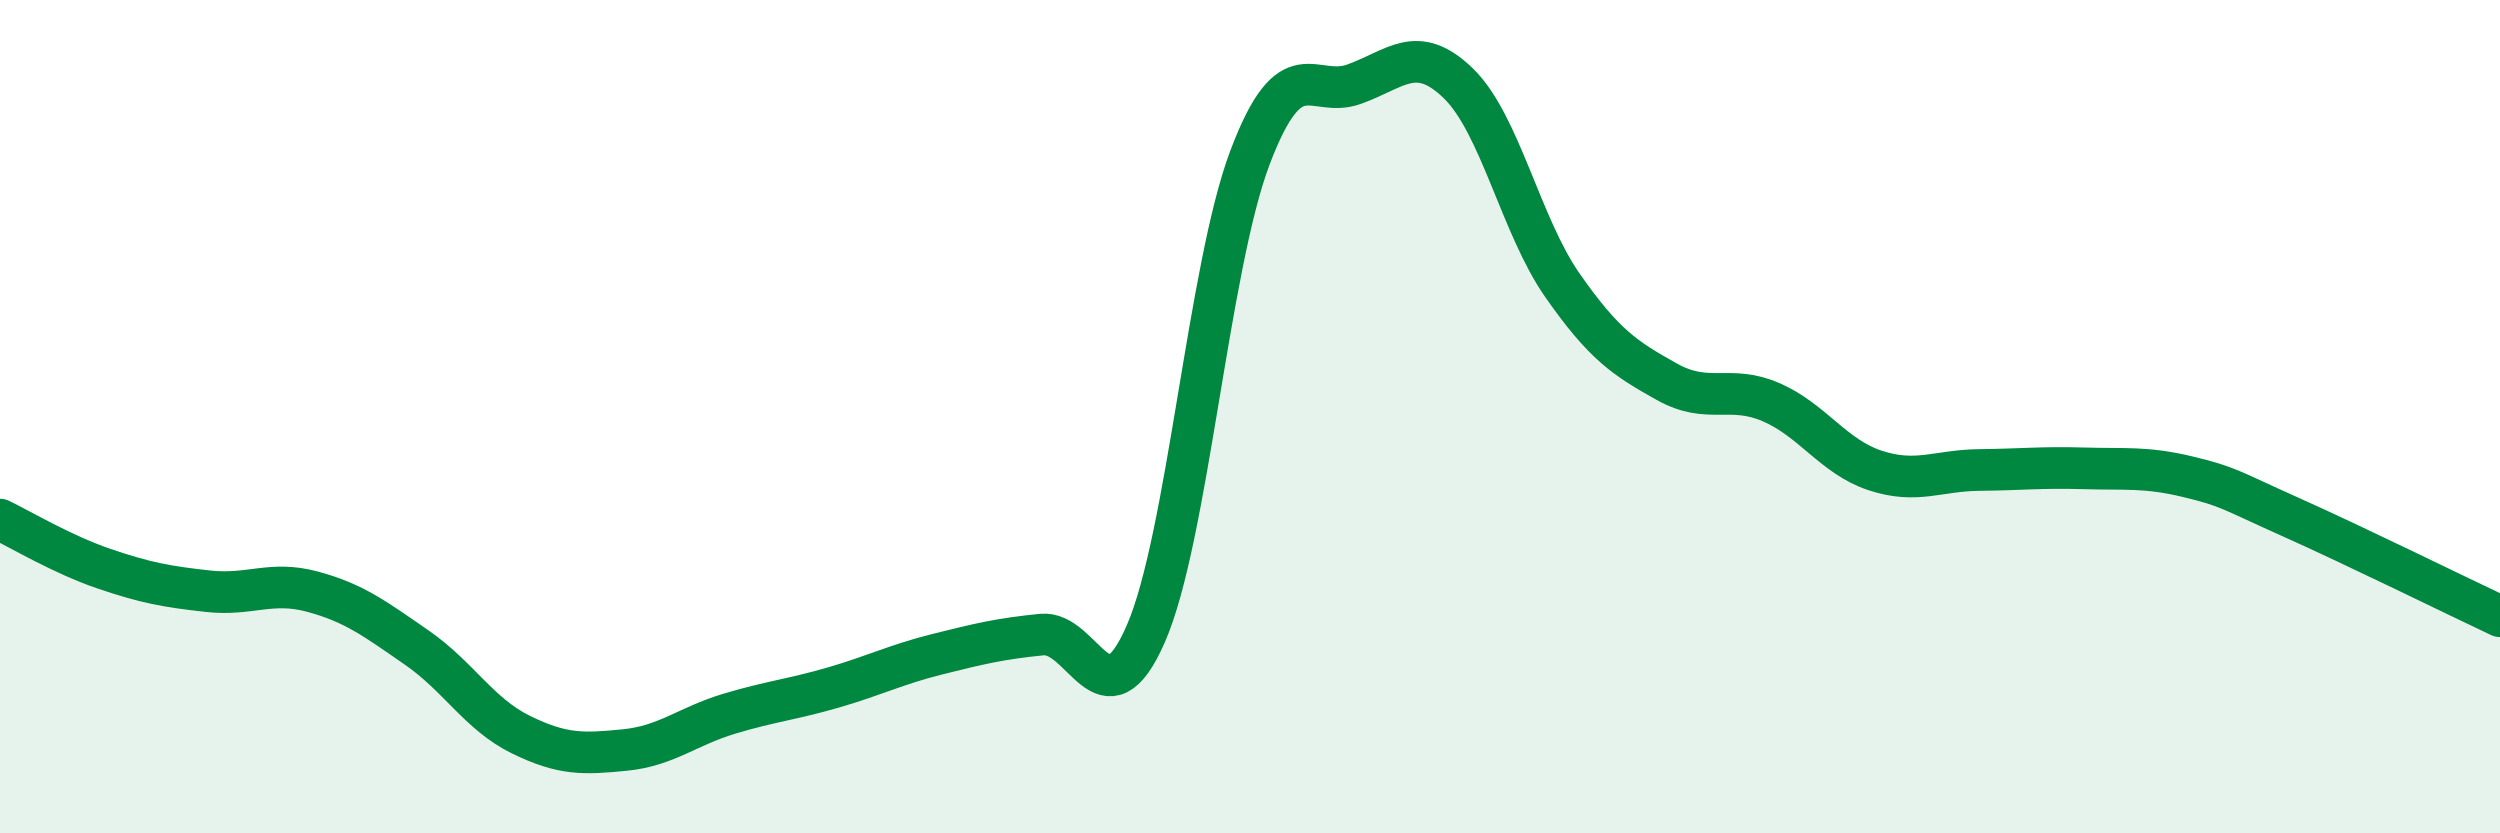
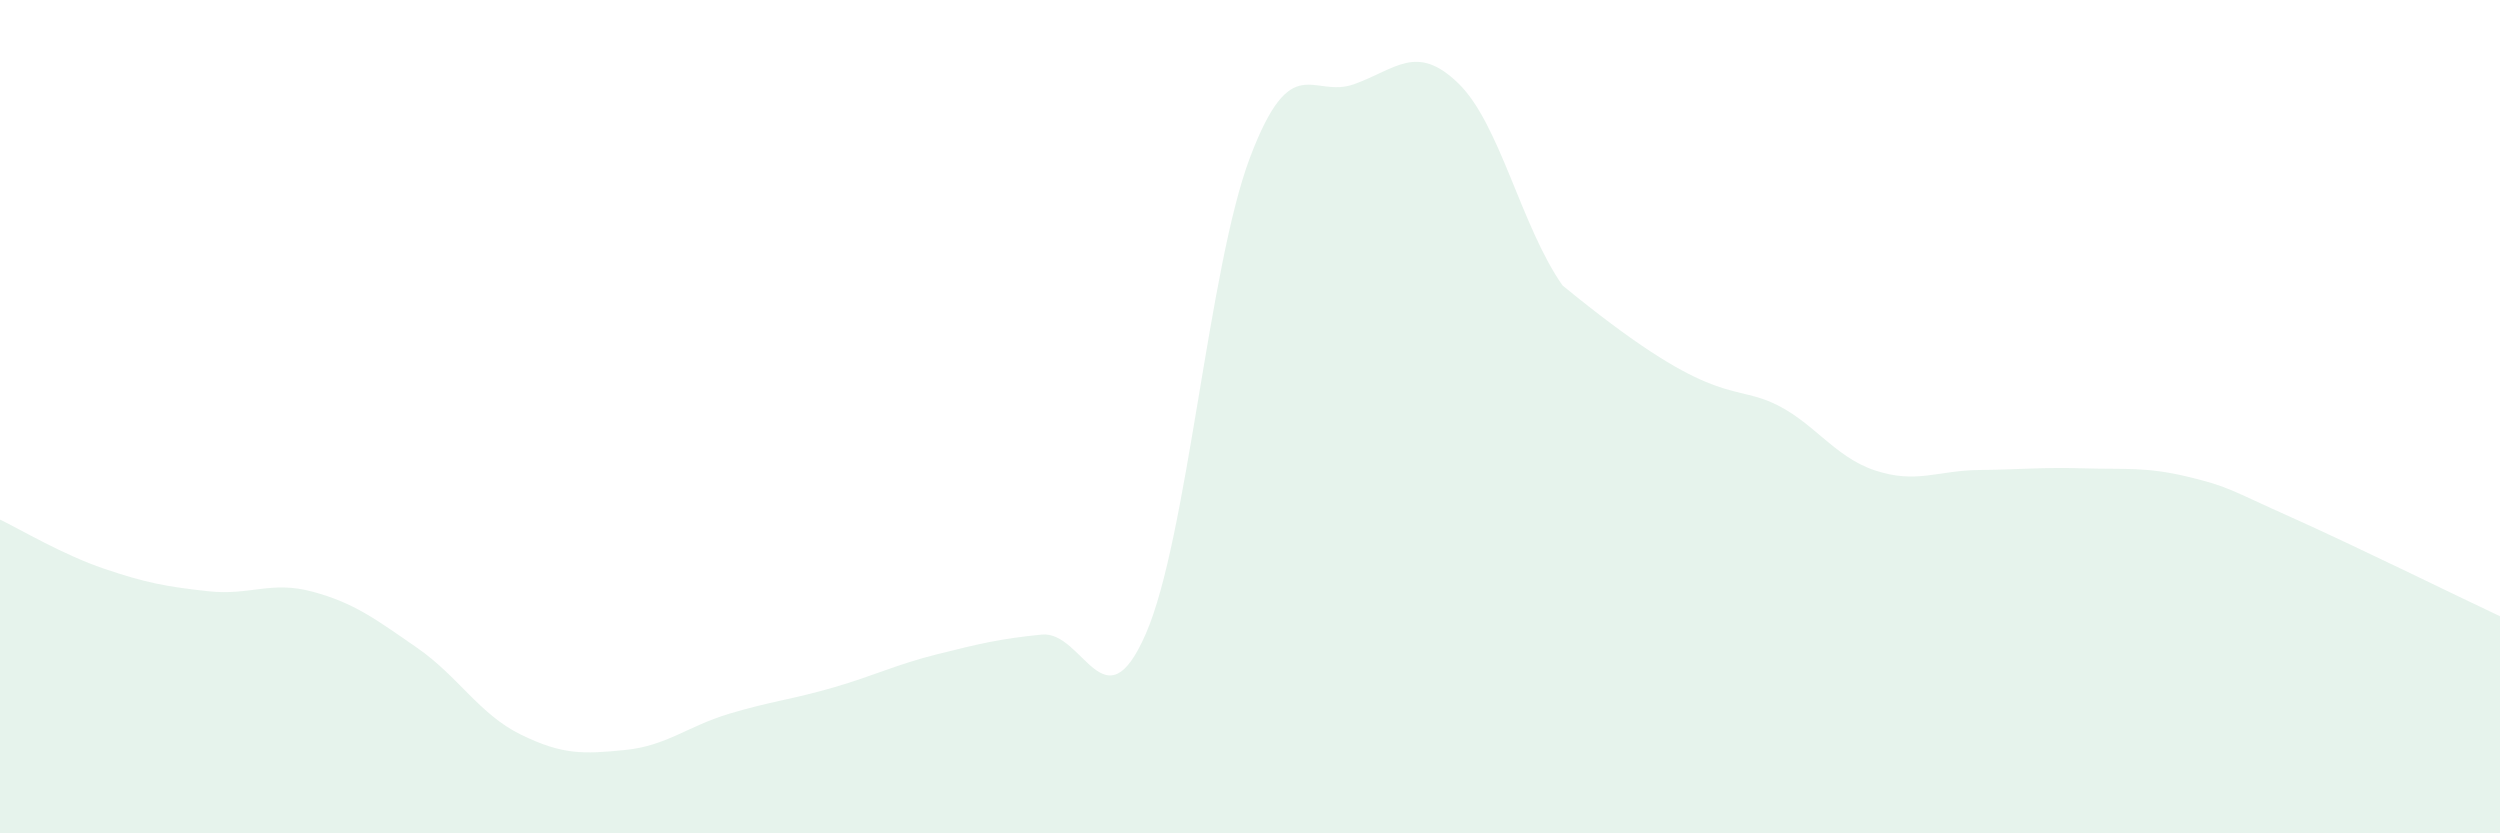
<svg xmlns="http://www.w3.org/2000/svg" width="60" height="20" viewBox="0 0 60 20">
-   <path d="M 0,12.47 C 0.5,12.71 1.5,13.31 2.5,13.65 C 3.5,13.99 4,14.08 5,14.19 C 6,14.3 6.5,13.93 7.5,14.2 C 8.5,14.47 9,14.85 10,15.54 C 11,16.23 11.5,17.14 12.5,17.63 C 13.5,18.12 14,18.1 15,18 C 16,17.9 16.5,17.43 17.5,17.13 C 18.5,16.83 19,16.79 20,16.5 C 21,16.21 21.5,15.95 22.5,15.7 C 23.5,15.45 24,15.33 25,15.23 C 26,15.13 26.5,17.5 27.5,15.21 C 28.5,12.92 29,6.42 30,3.78 C 31,1.14 31.5,2.38 32.5,2.02 C 33.5,1.66 34,1.03 35,2 C 36,2.97 36.5,5.42 37.5,6.85 C 38.5,8.28 39,8.6 40,9.16 C 41,9.72 41.5,9.22 42.5,9.65 C 43.5,10.08 44,10.96 45,11.29 C 46,11.62 46.5,11.29 47.5,11.28 C 48.5,11.27 49,11.21 50,11.24 C 51,11.27 51.5,11.2 52.5,11.44 C 53.5,11.68 53.5,11.75 55,12.42 C 56.5,13.09 59,14.32 60,14.79L60 20L0 20Z" fill="#008740" opacity="0.1" stroke-linecap="round" stroke-linejoin="round" />
-   <path d="M 0,12.47 C 0.5,12.71 1.5,13.31 2.5,13.65 C 3.5,13.99 4,14.08 5,14.19 C 6,14.3 6.5,13.93 7.5,14.2 C 8.5,14.47 9,14.85 10,15.54 C 11,16.23 11.5,17.14 12.5,17.63 C 13.5,18.12 14,18.1 15,18 C 16,17.9 16.5,17.43 17.5,17.13 C 18.5,16.83 19,16.79 20,16.5 C 21,16.21 21.5,15.95 22.5,15.7 C 23.5,15.45 24,15.33 25,15.23 C 26,15.13 26.5,17.5 27.5,15.21 C 28.5,12.92 29,6.42 30,3.78 C 31,1.14 31.5,2.38 32.5,2.02 C 33.5,1.66 34,1.03 35,2 C 36,2.97 36.5,5.42 37.5,6.85 C 38.5,8.28 39,8.6 40,9.16 C 41,9.72 41.5,9.22 42.5,9.65 C 43.5,10.08 44,10.96 45,11.29 C 46,11.62 46.5,11.29 47.5,11.28 C 48.5,11.27 49,11.21 50,11.24 C 51,11.27 51.5,11.2 52.5,11.44 C 53.5,11.68 53.5,11.75 55,12.42 C 56.5,13.09 59,14.32 60,14.79" stroke="#008740" stroke-width="1" fill="none" stroke-linecap="round" stroke-linejoin="round" />
+   <path d="M 0,12.47 C 0.5,12.71 1.5,13.31 2.5,13.65 C 3.5,13.99 4,14.08 5,14.19 C 6,14.3 6.5,13.93 7.5,14.2 C 8.5,14.47 9,14.85 10,15.54 C 11,16.23 11.5,17.14 12.5,17.63 C 13.5,18.12 14,18.1 15,18 C 16,17.9 16.5,17.43 17.5,17.13 C 18.5,16.83 19,16.79 20,16.5 C 21,16.21 21.5,15.95 22.5,15.7 C 23.5,15.45 24,15.33 25,15.23 C 26,15.13 26.5,17.5 27.5,15.21 C 28.5,12.92 29,6.42 30,3.78 C 31,1.14 31.5,2.38 32.5,2.02 C 33.5,1.66 34,1.03 35,2 C 36,2.97 36.5,5.42 37.5,6.85 C 41,9.72 41.5,9.22 42.5,9.65 C 43.5,10.08 44,10.96 45,11.29 C 46,11.62 46.5,11.29 47.5,11.28 C 48.5,11.27 49,11.21 50,11.24 C 51,11.27 51.5,11.2 52.5,11.44 C 53.5,11.68 53.5,11.75 55,12.42 C 56.5,13.09 59,14.32 60,14.79L60 20L0 20Z" fill="#008740" opacity="0.1" stroke-linecap="round" stroke-linejoin="round" />
</svg>